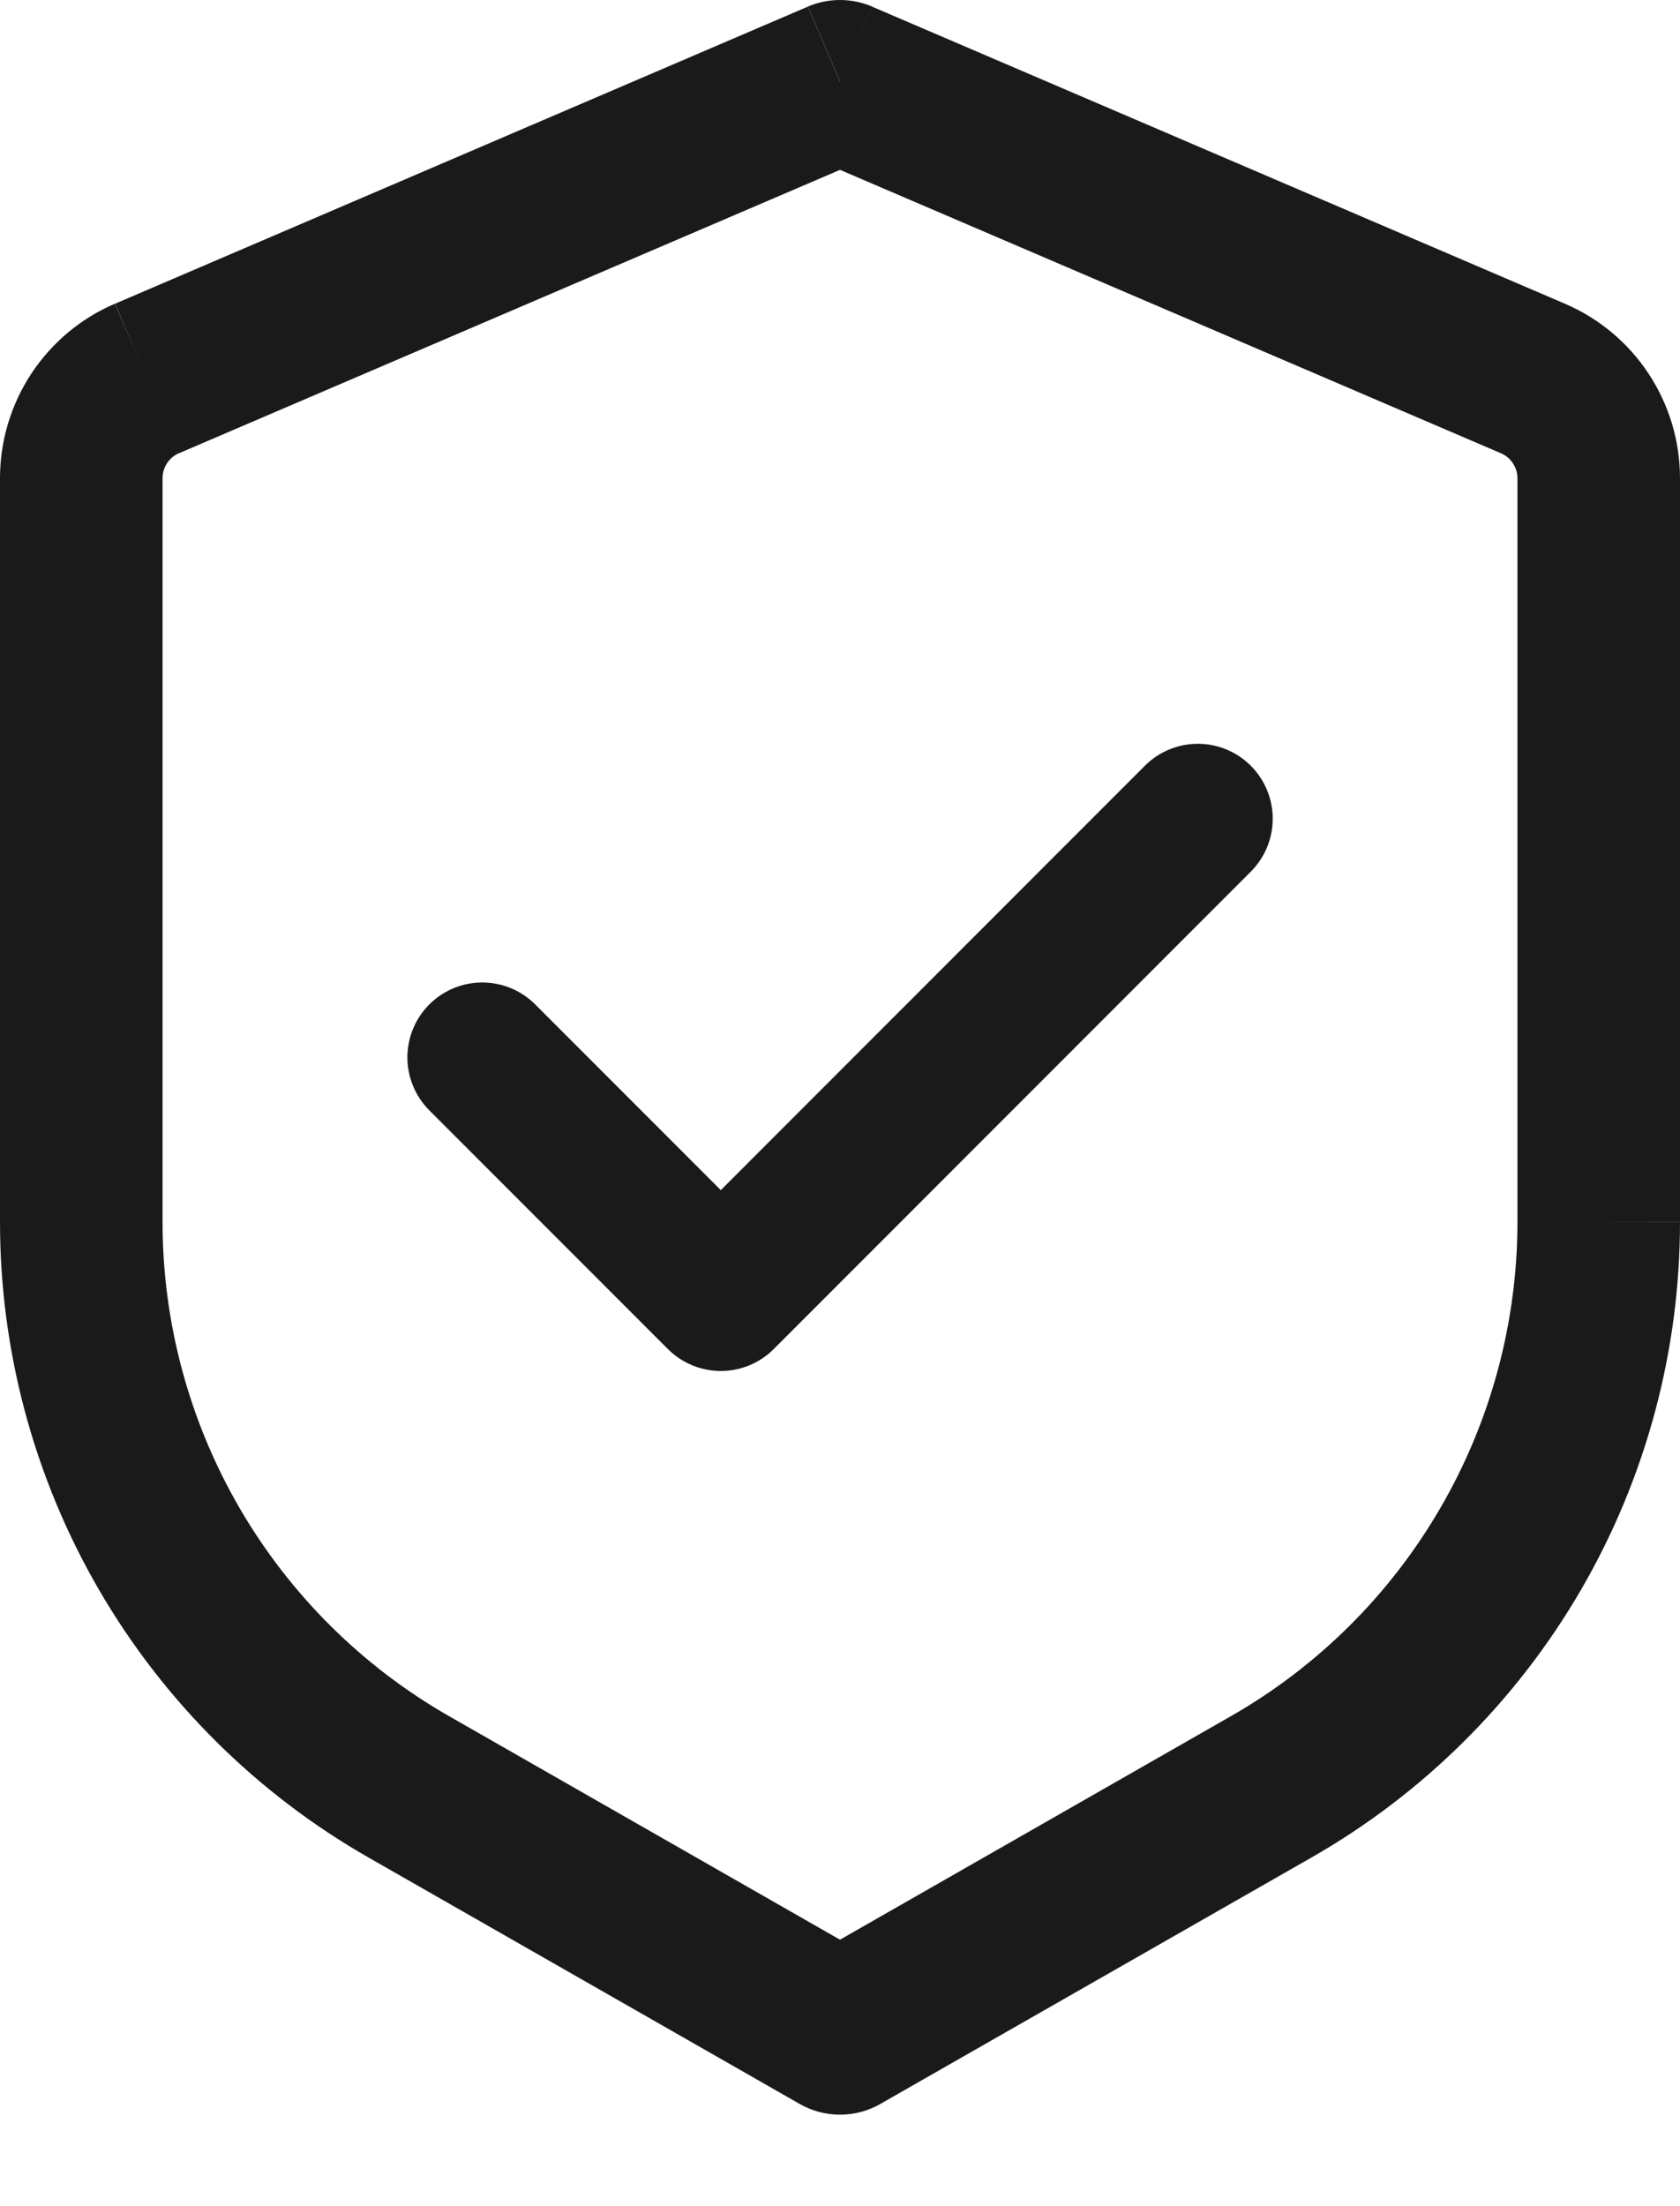
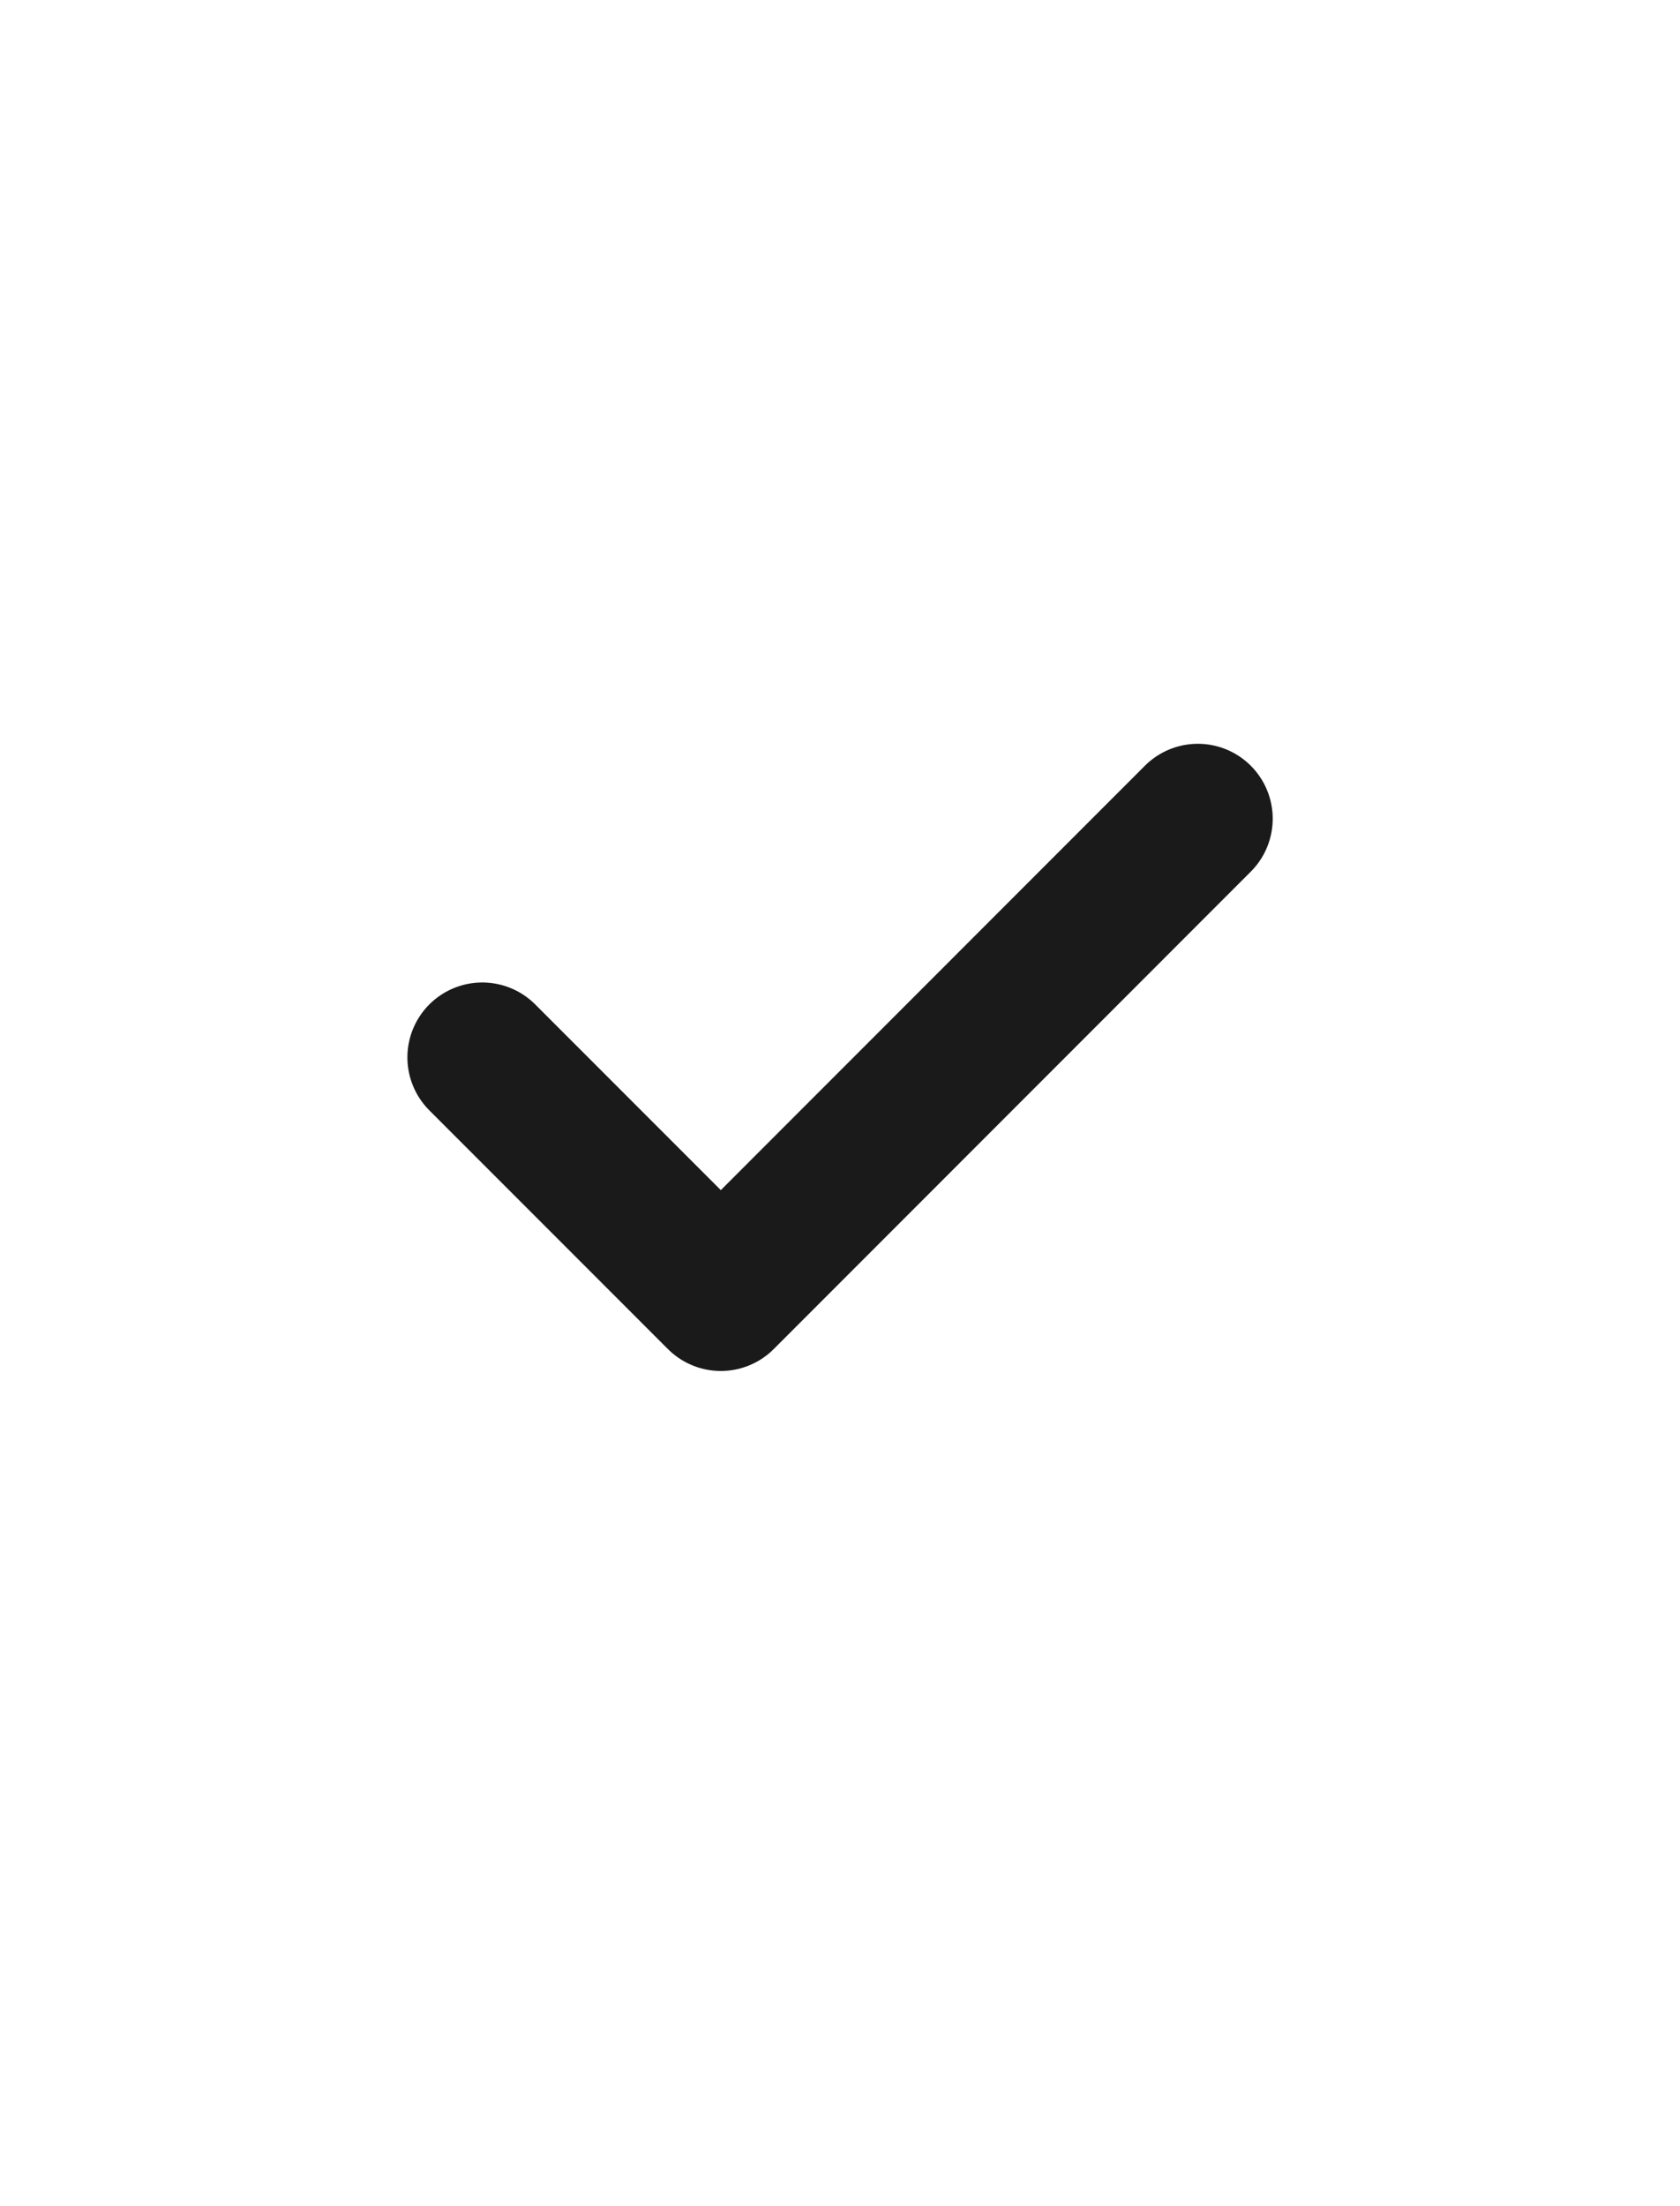
<svg xmlns="http://www.w3.org/2000/svg" width="16" height="21" viewBox="0 0 16 21" fill="none">
-   <path d="M8 0.775L8.305 0.062C8.208 0.021 8.105 0 8 0C7.895 0 7.792 0.021 7.695 0.062L8 0.775ZM8 19.355L7.616 20.027C7.733 20.094 7.865 20.129 8 20.129C8.135 20.129 8.267 20.094 8.384 20.027L8 19.355ZM7.694 0.063L1.096 2.891L1.703 4.315L8.303 1.487L7.694 0.063ZM0 4.552V11.633H1.548V4.552H0ZM3.511 17.682L7.616 20.027L8.384 18.683L4.279 16.337L3.511 17.682ZM8.384 20.027L12.489 17.682L11.721 16.337L7.616 18.683L8.384 20.027ZM16 11.632V4.553H14.452V11.634L16 11.632ZM14.906 2.892L8.305 0.063L7.695 1.486L14.296 4.315L14.906 2.892ZM16 4.553C16 3.83 15.569 3.177 14.906 2.892L14.296 4.315C14.342 4.335 14.382 4.368 14.409 4.411C14.437 4.453 14.452 4.502 14.452 4.553H16ZM12.489 17.682C13.556 17.073 14.442 16.192 15.059 15.13C15.675 14.068 16 12.861 16 11.633H14.452C14.451 12.588 14.199 13.526 13.719 14.352C13.24 15.178 12.551 15.863 11.721 16.337L12.489 17.682ZM0 11.633C0 12.861 0.325 14.068 0.941 15.13C1.558 16.192 2.444 17.073 3.511 17.682L4.279 16.337C3.449 15.863 2.76 15.178 2.28 14.352C1.801 13.526 1.548 12.587 1.548 11.632L0 11.633ZM1.094 2.891C0.769 3.03 0.493 3.262 0.298 3.557C0.104 3.852 4.62097e-05 4.198 0 4.552H1.548C1.548 4.448 1.61 4.355 1.705 4.313L1.094 2.891Z" fill="#1A1A1A" />
  <path d="M11.408 7.793L6.865 12.337L4.593 10.065" stroke="#1A1A1A" stroke-width="1.426" stroke-linecap="round" stroke-linejoin="round" />
</svg>